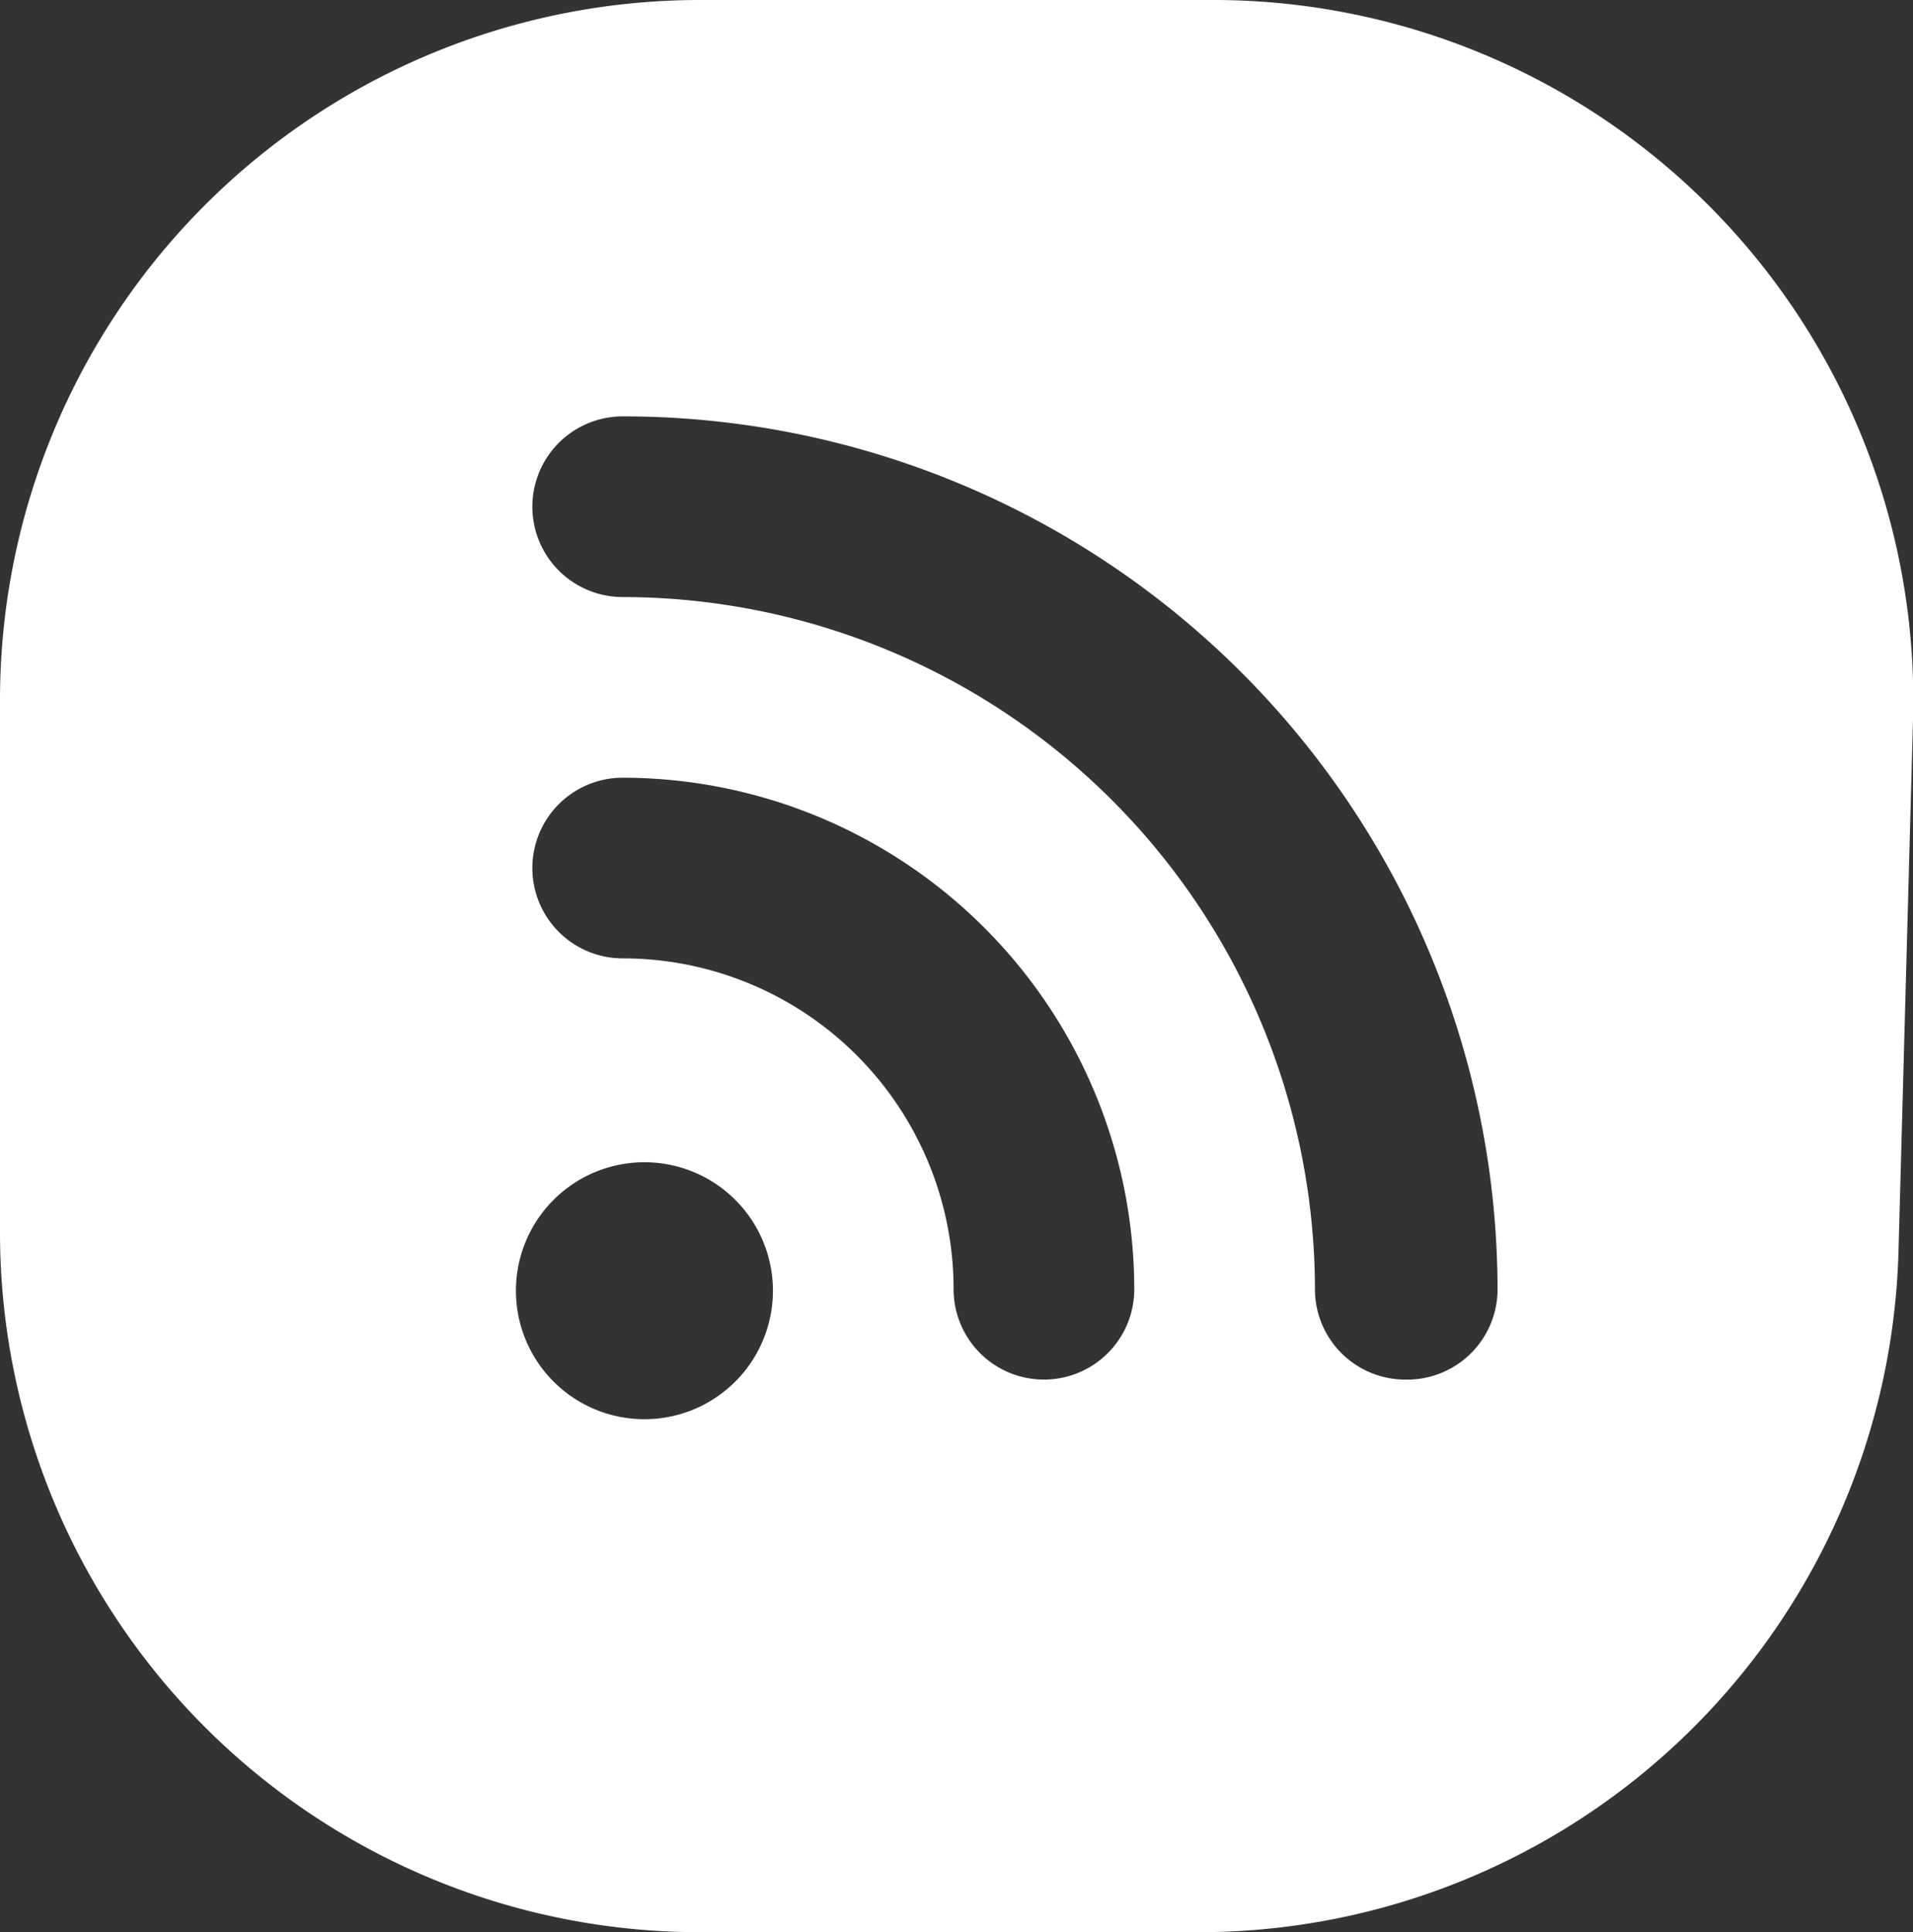
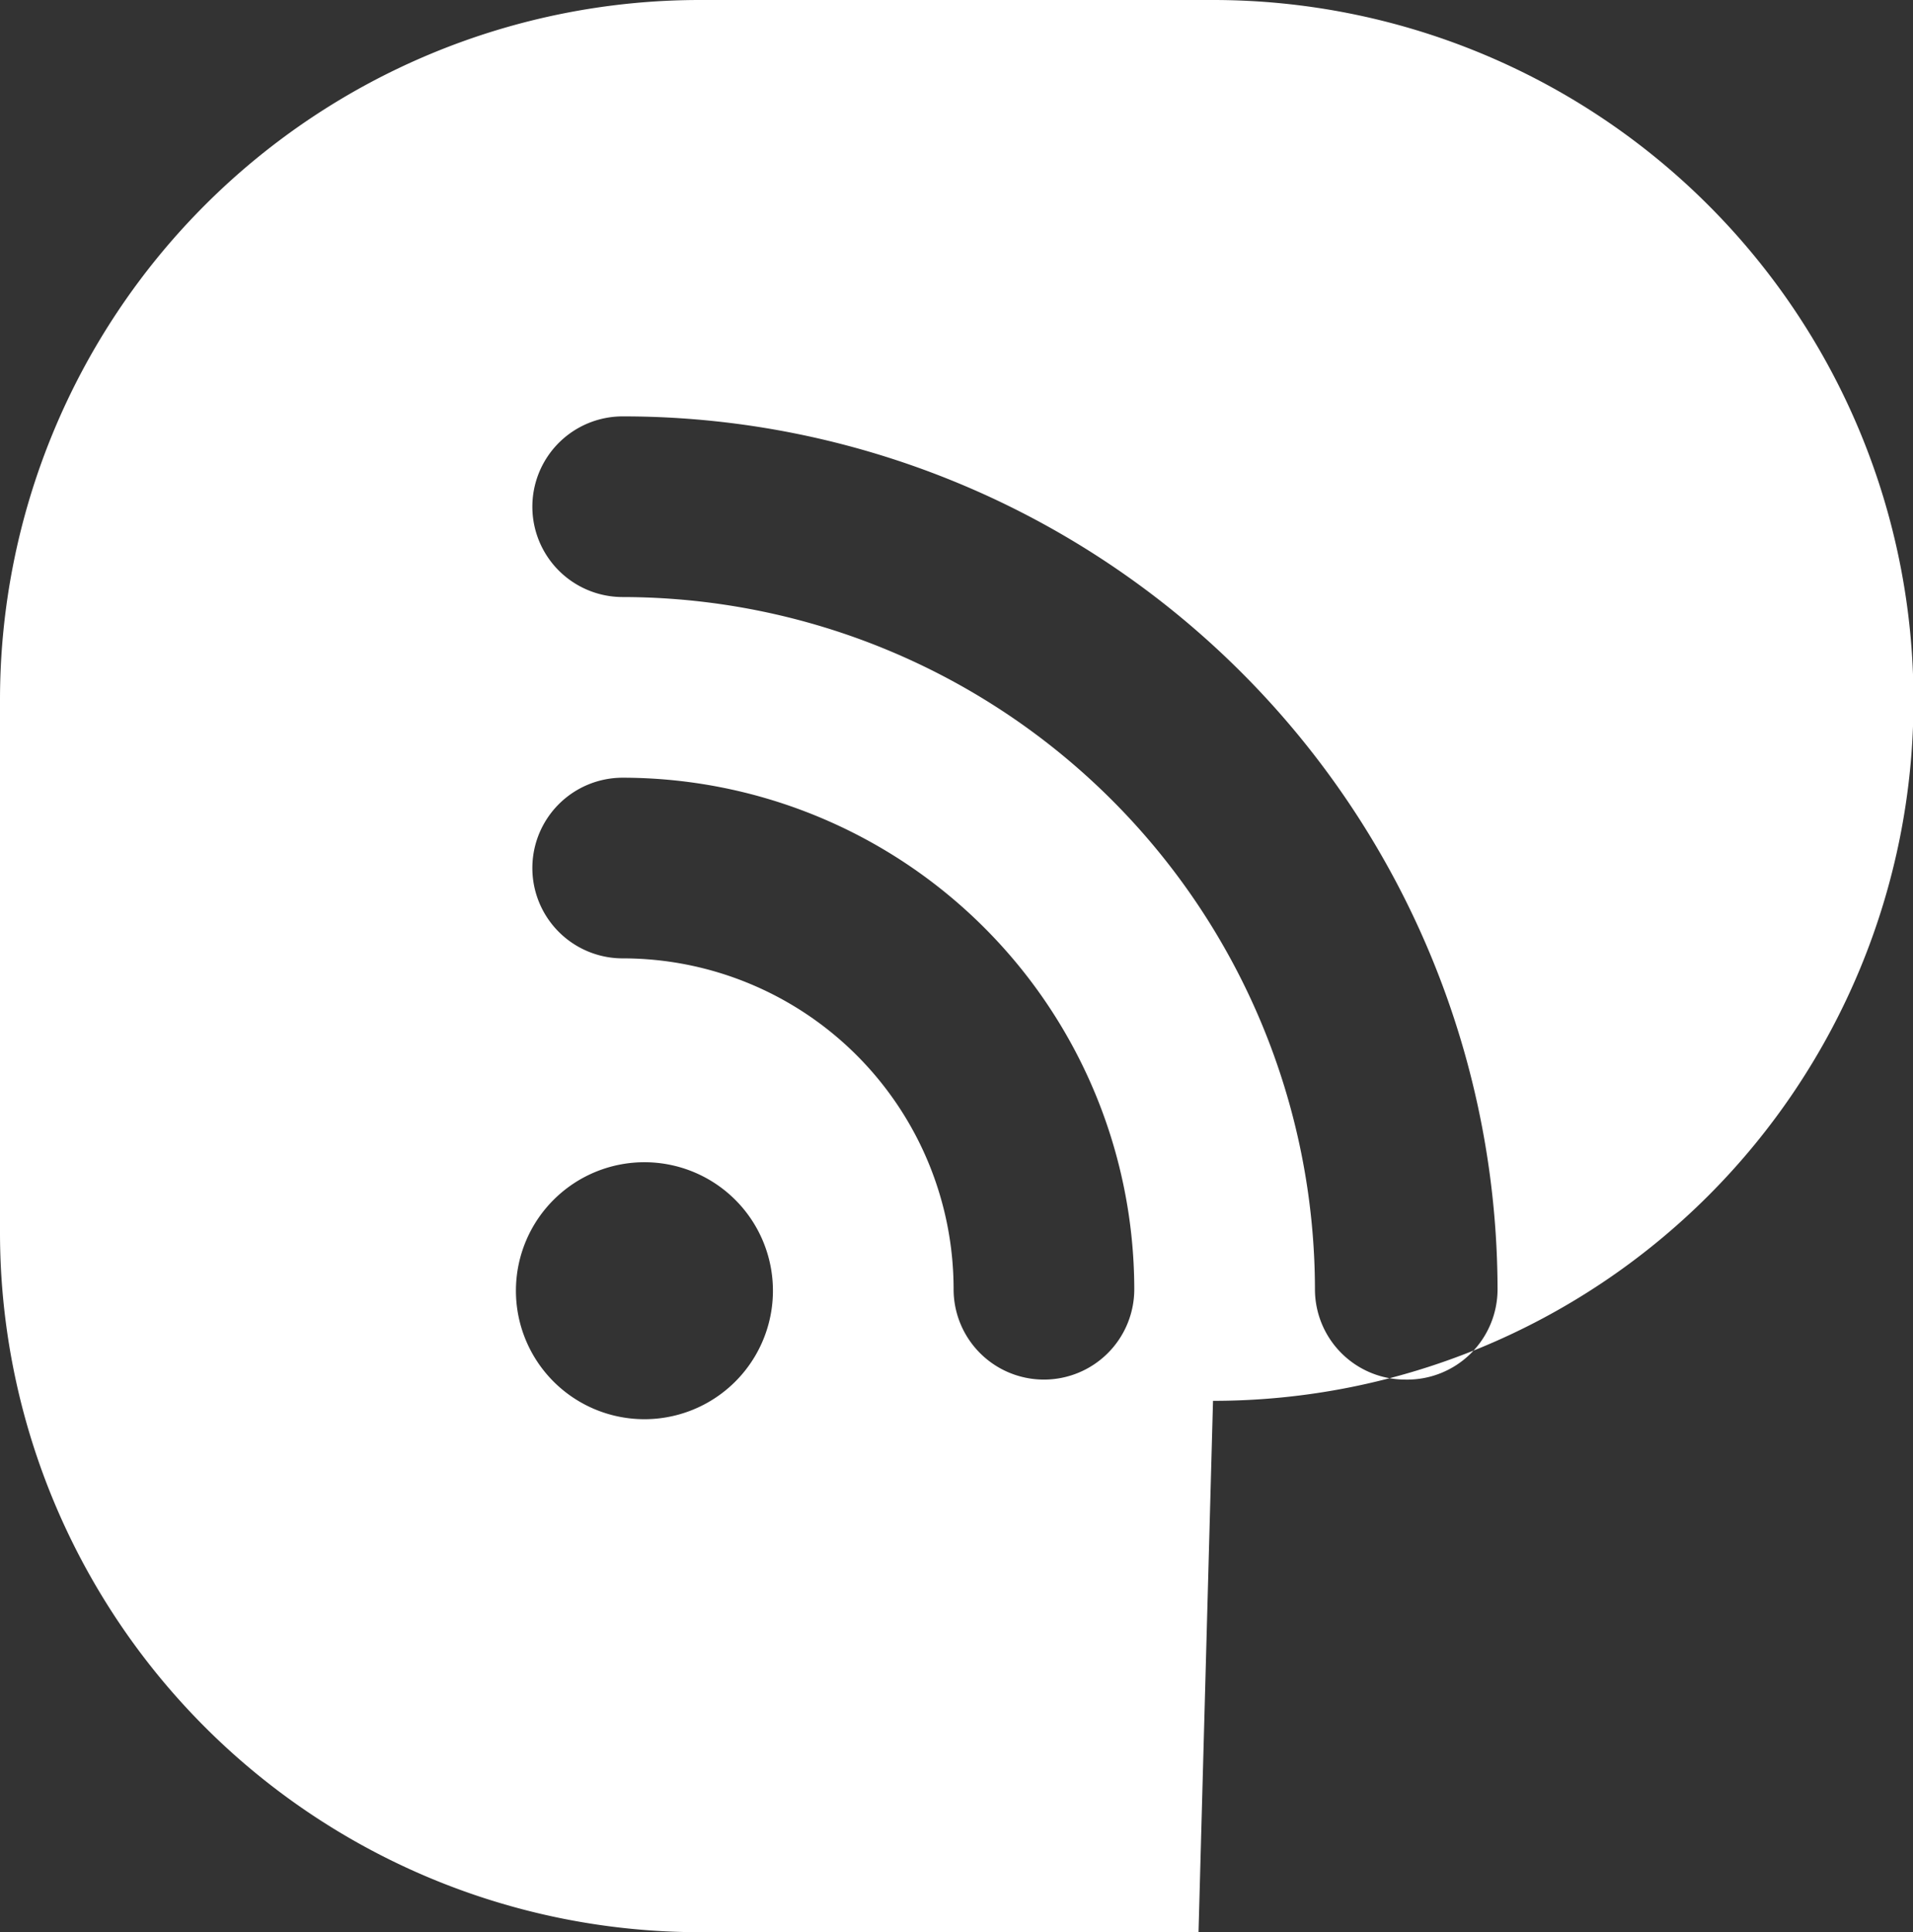
<svg xmlns="http://www.w3.org/2000/svg" viewBox="0 0 39.6 40">
  <rect x="0" y="0" width="39.6" height="40" fill="#333333" stroke="none" />
  <title>Asset 2</title>
  <g id="782054b2-a95f-4f23-861a-aa9f802bc817" data-name="Layer 2">
    <g id="374f40e8-f92b-45c8-93ba-bf8dc3d76ef3" data-name="Layer 1">
-       <path d="M25.11,0H14.49A14.49,14.49,0,0,0,0,14.49v11A14.49,14.49,0,0,0,14.49,40H24.81A14.49,14.49,0,0,0,39.3,25.9l.3-11A14.49,14.49,0,0,0,25.11,0ZM13.3,29.38A2.66,2.66,0,1,1,16,26.72,2.66,2.66,0,0,1,13.3,29.38Zm8.31-.82a1.87,1.87,0,0,1-1.87-1.87,6.85,6.85,0,0,0-6.85-6.85,1.87,1.87,0,0,1,0-3.74A10.6,10.6,0,0,1,23.48,26.69,1.87,1.87,0,0,1,21.61,28.56Zm7.48,0a1.87,1.87,0,0,1-1.87-1.87A14.35,14.35,0,0,0,12.89,12.36a1.87,1.87,0,0,1,0-3.74A18.1,18.1,0,0,1,31,26.69,1.87,1.87,0,0,1,29.09,28.56Z" style="fill:#fff" />
+       <path d="M25.11,0H14.49A14.49,14.49,0,0,0,0,14.49v11A14.49,14.49,0,0,0,14.49,40H24.81l.3-11A14.49,14.49,0,0,0,25.11,0ZM13.3,29.38A2.66,2.66,0,1,1,16,26.72,2.66,2.66,0,0,1,13.3,29.38Zm8.31-.82a1.87,1.87,0,0,1-1.87-1.87,6.85,6.85,0,0,0-6.85-6.85,1.87,1.87,0,0,1,0-3.74A10.6,10.6,0,0,1,23.48,26.69,1.87,1.87,0,0,1,21.61,28.56Zm7.48,0a1.87,1.87,0,0,1-1.87-1.87A14.35,14.35,0,0,0,12.89,12.36a1.87,1.87,0,0,1,0-3.74A18.1,18.1,0,0,1,31,26.69,1.87,1.87,0,0,1,29.09,28.56Z" style="fill:#fff" />
    </g>
  </g>
</svg>